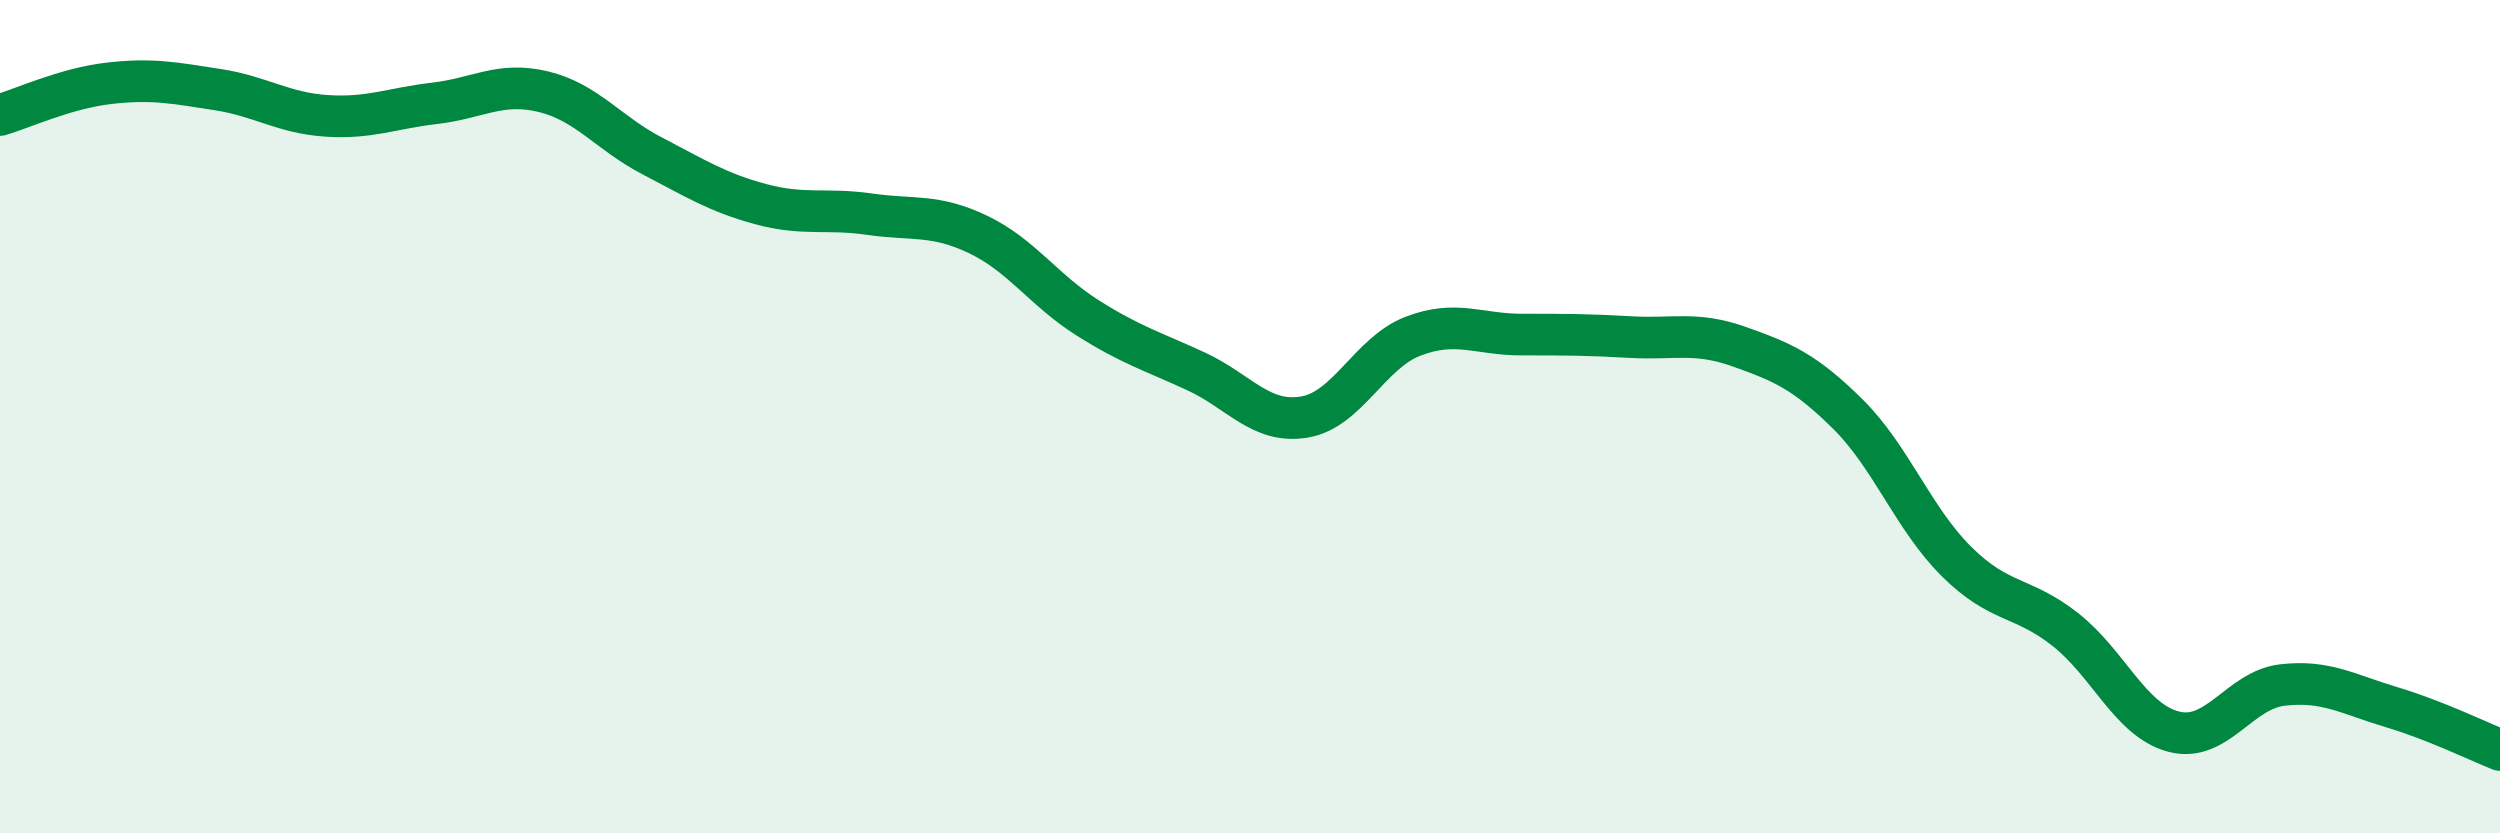
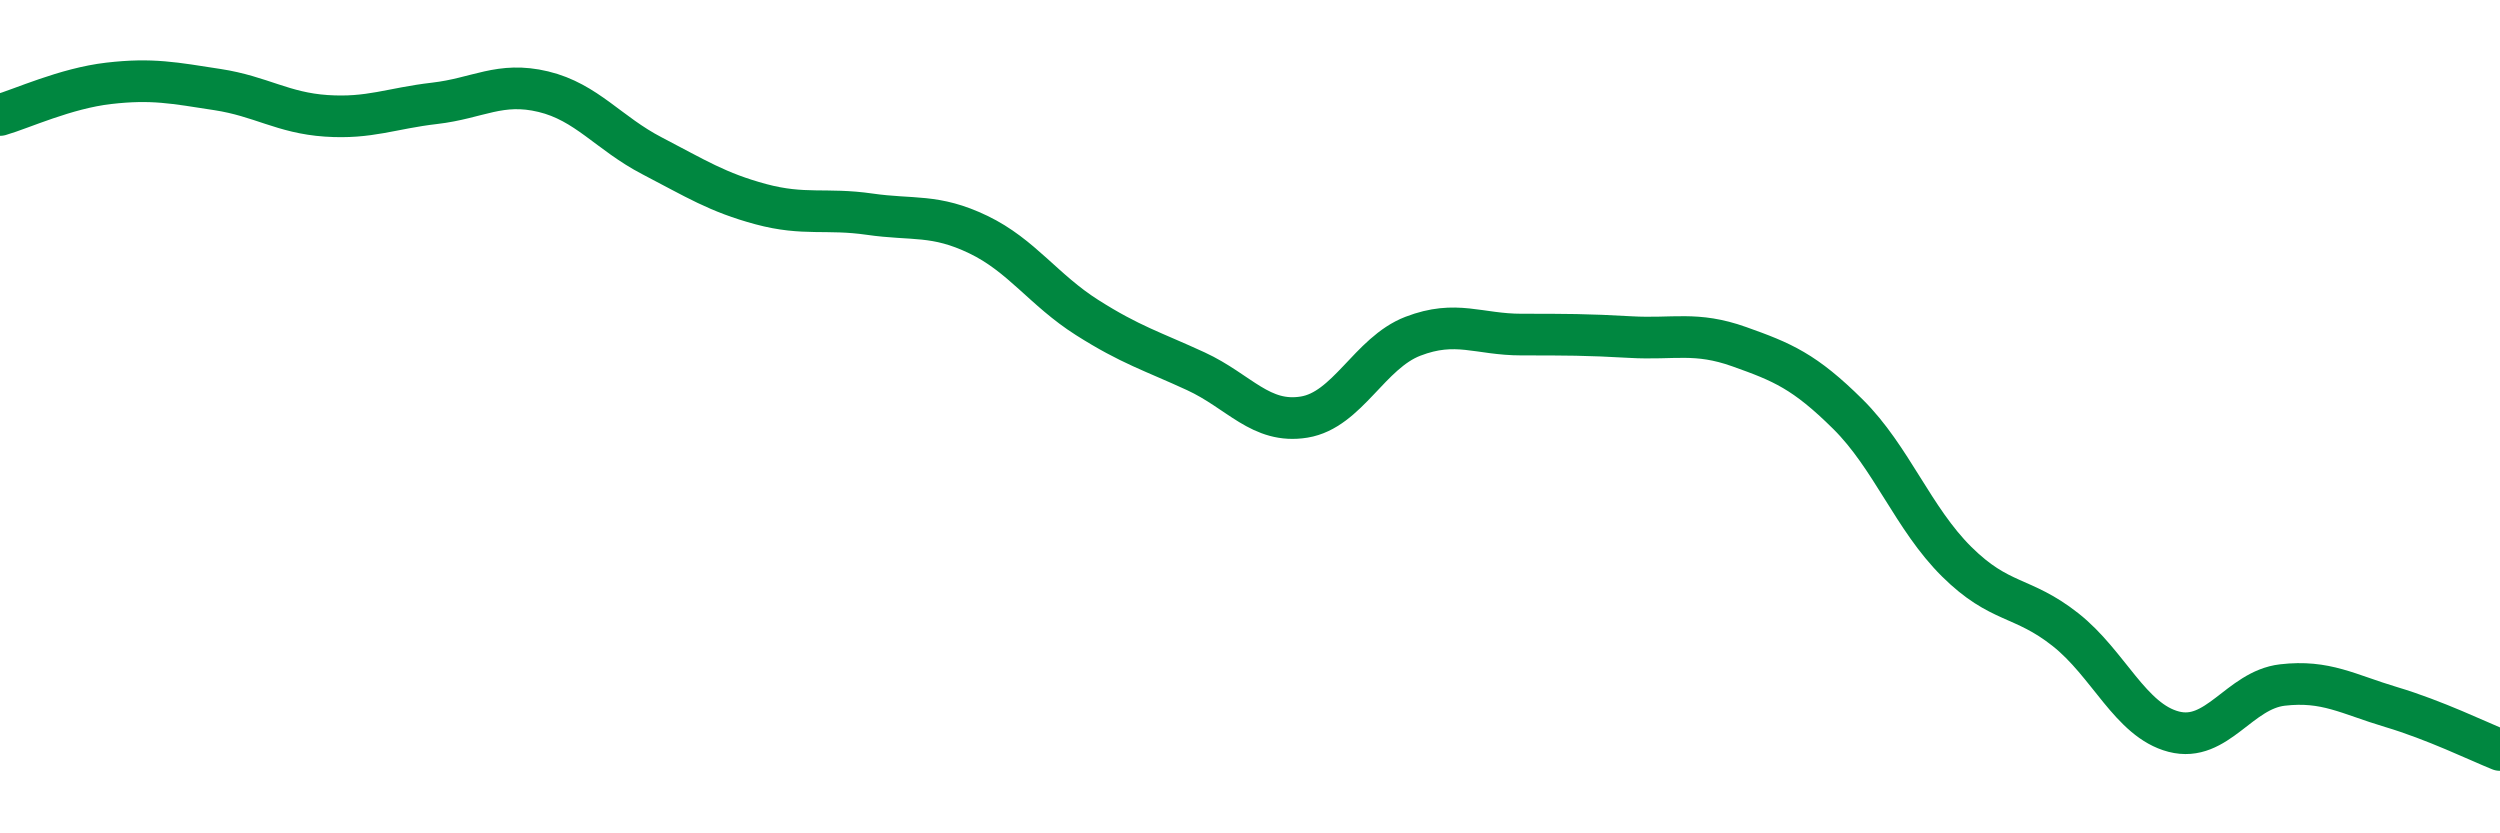
<svg xmlns="http://www.w3.org/2000/svg" width="60" height="20" viewBox="0 0 60 20">
-   <path d="M 0,2.76 C 0.52,2.61 1.57,2.12 2.61,2 C 3.65,1.88 4.18,1.99 5.22,2.15 C 6.26,2.31 6.79,2.71 7.83,2.78 C 8.87,2.85 9.39,2.6 10.43,2.48 C 11.47,2.36 12,1.95 13.04,2.2 C 14.08,2.45 14.61,3.2 15.65,3.74 C 16.69,4.28 17.22,4.62 18.26,4.9 C 19.3,5.18 19.83,4.99 20.87,5.14 C 21.91,5.29 22.44,5.13 23.48,5.63 C 24.52,6.13 25.05,6.96 26.09,7.62 C 27.13,8.28 27.66,8.43 28.7,8.91 C 29.74,9.39 30.26,10.18 31.3,10.01 C 32.34,9.84 32.87,8.47 33.91,8.07 C 34.95,7.67 35.48,8.03 36.52,8.03 C 37.56,8.03 38.09,8.03 39.13,8.09 C 40.17,8.15 40.7,7.95 41.74,8.32 C 42.78,8.69 43.31,8.91 44.35,9.94 C 45.39,10.97 45.92,12.45 46.96,13.48 C 48,14.51 48.53,14.29 49.57,15.11 C 50.61,15.93 51.13,17.29 52.17,17.56 C 53.21,17.83 53.74,16.56 54.78,16.44 C 55.82,16.32 56.35,16.66 57.39,16.97 C 58.43,17.28 59.48,17.79 60,18L60 20L0 20Z" fill="#008740" opacity="0.1" stroke-linecap="round" stroke-linejoin="round" />
  <path d="M 0,2.76 C 0.52,2.61 1.57,2.12 2.61,2 C 3.65,1.88 4.18,1.99 5.22,2.15 C 6.26,2.31 6.79,2.71 7.83,2.78 C 8.87,2.85 9.39,2.6 10.43,2.48 C 11.47,2.36 12,1.95 13.04,2.2 C 14.08,2.45 14.61,3.2 15.65,3.74 C 16.69,4.28 17.22,4.62 18.26,4.9 C 19.3,5.18 19.83,4.99 20.87,5.14 C 21.91,5.29 22.44,5.13 23.48,5.63 C 24.52,6.13 25.05,6.96 26.09,7.62 C 27.13,8.28 27.66,8.43 28.7,8.91 C 29.74,9.39 30.26,10.18 31.3,10.01 C 32.34,9.84 32.87,8.47 33.91,8.07 C 34.95,7.67 35.48,8.03 36.52,8.03 C 37.56,8.03 38.09,8.03 39.13,8.09 C 40.17,8.15 40.7,7.95 41.74,8.32 C 42.78,8.69 43.31,8.91 44.35,9.94 C 45.39,10.97 45.92,12.45 46.96,13.48 C 48,14.51 48.53,14.29 49.57,15.11 C 50.61,15.93 51.13,17.29 52.17,17.56 C 53.21,17.83 53.74,16.56 54.78,16.44 C 55.82,16.32 56.35,16.66 57.39,16.97 C 58.43,17.28 59.48,17.79 60,18" stroke="#008740" stroke-width="1" fill="none" stroke-linecap="round" stroke-linejoin="round" />
</svg>